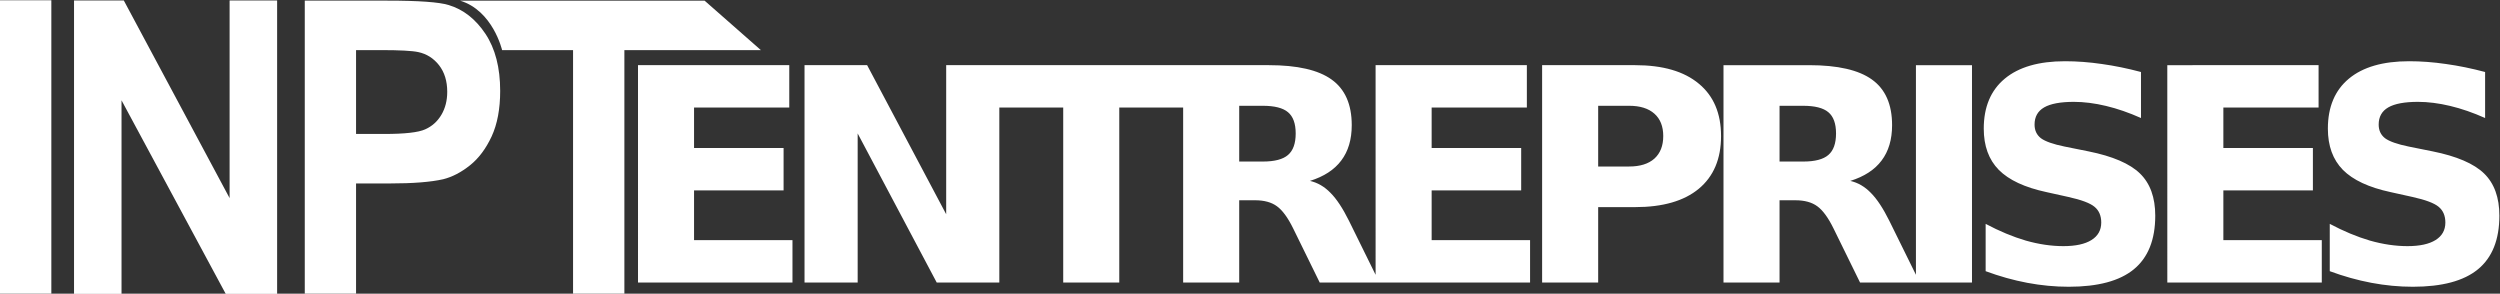
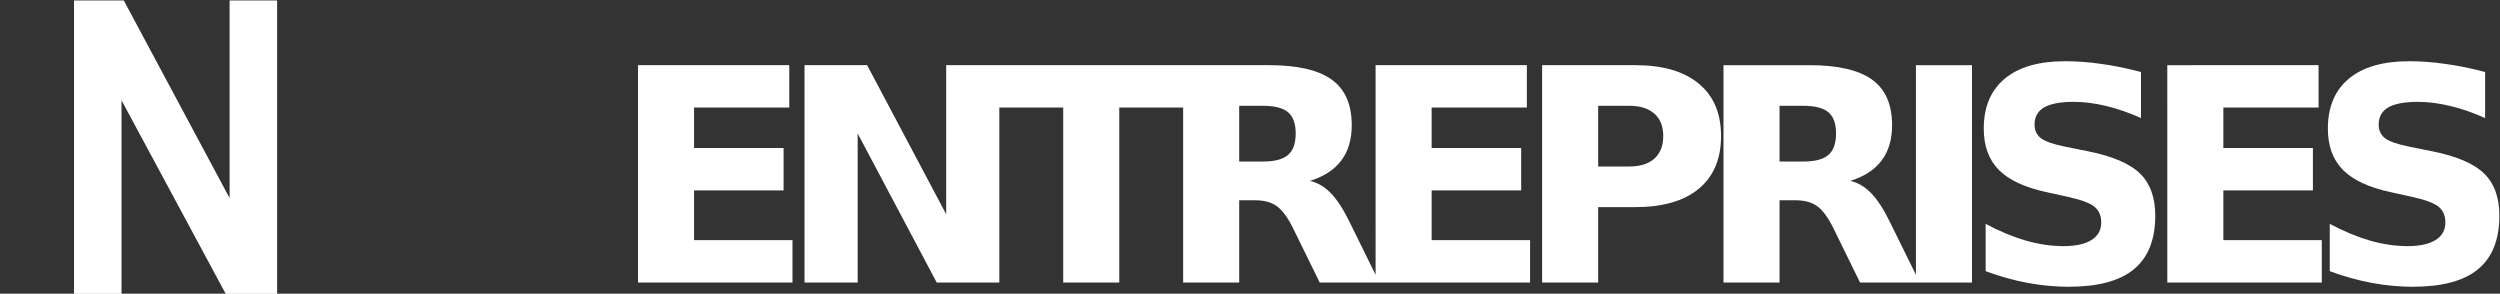
<svg xmlns="http://www.w3.org/2000/svg" xmlns:ns1="http://sodipodi.sourceforge.net/DTD/sodipodi-0.dtd" xmlns:ns2="http://www.inkscape.org/namespaces/inkscape" version="1.1" id="svg2" width="710.814" height="83.497" viewBox="0 0 710.814 83.497" xml:space="preserve" ns1:docname="logo_entreprises_white_vectorized.svg" ns2:version="1.4-rc1 (61ec3f243c, 2024-09-26)">
  <rect x="0" y="0" width="710.814" height="83.497" fill="#333333" stroke="none" />
  <ns1:namedview id="namedview1" pagecolor="#ffffff" bordercolor="#000000" borderopacity="0.25" ns2:showpageshadow="2" ns2:pageopacity="0.0" ns2:pagecheckerboard="0" ns2:deskcolor="#d1d1d1" ns2:zoom="0.43893311" ns2:cx="356.54635" ns2:cy="42.147652" ns2:window-width="1366" ns2:window-height="731" ns2:window-x="301" ns2:window-y="0" ns2:window-maximized="1" ns2:current-layer="g10" />
  <defs id="defs6">
    <clipPath clipPathUnits="userSpaceOnUse" id="clipPath570">
      <path d="M 0,244.235 H 496.713 V 0 H 0 Z" id="path568" />
    </clipPath>
  </defs>
  <g id="g10" transform="matrix(1.333,0,0,-1.333,-8.377,324.791)">
-     <path d="M 6.283,243.593 H 17.236 V 180.97 H 6.283 Z" style="fill:#ffffff;fill-opacity:1;fill-rule:nonzero;stroke:none;stroke-width:0.455" id="path558" />
    <g id="g560" transform="matrix(0.455,0,0,0.455,22.075,180.97)" style="fill:#ffffff">
      <path d="M 0,0 V 137.54 H 23.334 L 72.93,44.896 V 137.54 H 95.205 V 0 H 71.117 L 22.265,90.736 V 0 Z" style="fill:#ffffff;fill-opacity:1;fill-rule:nonzero;stroke:none" id="path562" />
    </g>
    <g id="g564" transform="matrix(0.455,0,0,0.455,3.422,132.684)" style="fill:#ffffff">
      <g id="g566" clip-path="url(#clipPath570)" style="fill:#ffffff">
        <g id="g572" transform="translate(173.204,220.401)" style="fill:#ffffff">
-           <path d="m 0,0 v -39.311 h 13.263 c 9.552,0 15.95,0.713 19.157,2.17 3.228,1.446 5.732,3.699 7.577,6.801 1.834,3.092 2.746,6.687 2.746,10.774 0,5.04 -1.289,9.212 -3.847,12.492 -2.583,3.27 -5.816,5.313 -9.735,6.141 C 26.257,-0.304 20.441,0 11.701,0 Z m -24.041,-114.348 v 137.54 h 38.739 c 14.683,0 24.256,-0.692 28.715,-2.064 6.865,-2.065 12.602,-6.55 17.225,-13.467 4.605,-6.917 6.927,-15.857 6.927,-26.797 0,-8.447 -1.342,-15.553 -3.998,-21.317 -2.683,-5.754 -6.058,-10.281 -10.171,-13.561 -4.119,-3.281 -8.295,-5.46 -12.55,-6.519 -5.775,-1.32 -14.138,-1.98 -25.079,-1.98 H 0 v -51.835 z" style="fill:#ffffff;fill-opacity:1;fill-rule:nonzero;stroke:none" id="path574" />
-         </g>
+           </g>
        <g id="g576" transform="translate(274.933,106.053)" style="fill:#ffffff">
-           <path d="m 0,0 v 114.348 h -33.268 c 0,0 -4.289,18.546 -19.737,23.192 H 61.651 L 88.042,114.348 H 24.057 V 0 Z" style="fill:#ffffff;fill-opacity:1;fill-rule:nonzero;stroke:none" id="path578" />
-         </g>
+           </g>
      </g>
    </g>
    <path style="font-weight:bold;font-size:63.599px;font-family:'DejaVu Sans', 'Open Sans', 'Segoe UI', Helvetica;-inkscape-font-specification:'DejaVu Sans Bold';letter-spacing:-7.925px;fill:#ffffff;stroke-width:2.385" d="m 142.368,-229.756 h 32.265 v 9.037 H 154.324 v 8.633 h 19.098 v 9.037 H 154.324 v 10.621 h 20.993 v 9.037 h -32.948 z m 35.52,0 h 13.353 l 16.862,31.799 v -31.799 h 11.335 v 46.364 h -13.353 l -16.862,-31.799 v 31.799 h -11.335 z m 39.774,0 h 42.731 v 9.037 h -15.372 v 37.327 h -11.956 v -37.327 h -15.403 z m 57.972,20.558 q 3.758,0 5.372,-1.397 1.646,-1.397 1.646,-4.596 0,-3.168 -1.646,-4.534 -1.615,-1.366 -5.372,-1.366 h -5.031 v 11.894 z m -5.031,8.26 v 17.546 H 258.647 v -46.364 h 18.26 q 9.161,0 13.415,3.074 4.285,3.074 4.285,9.72 0,4.596 -2.236,7.546 -2.205,2.95 -6.677,4.348 2.453,0.559 4.379,2.546 1.956,1.956 3.944,5.962 l 6.49,13.167 h -12.732 l -5.652,-11.521 q -1.708,-3.478 -3.478,-4.751 -1.739,-1.273 -4.658,-1.273 z m 29.091,-28.818 h 32.265 v 9.037 h -20.309 v 8.633 h 19.098 v 9.037 h -19.098 v 10.621 h 20.993 v 9.037 h -32.948 z m 35.52,0 h 19.844 q 8.85,0 13.571,3.944 4.751,3.913 4.751,11.179 0,7.298 -4.751,11.242 -4.72,3.913 -13.571,3.913 h -7.888 v 16.086 h -11.956 z m 11.956,8.664 v 12.95 h 6.615 q 3.478,0 5.372,-1.677 1.894,-1.708 1.894,-4.813 0,-3.105 -1.894,-4.782 -1.894,-1.677 -5.372,-1.677 z m 43.718,11.894 q 3.758,0 5.372,-1.397 1.646,-1.397 1.646,-4.596 0,-3.168 -1.646,-4.534 -1.615,-1.366 -5.372,-1.366 h -5.031 v 11.894 z m -5.031,8.26 v 17.546 h -11.956 v -46.364 h 18.26 q 9.161,0 13.415,3.074 4.285,3.074 4.285,9.72 0,4.596 -2.236,7.546 -2.205,2.95 -6.677,4.348 2.453,0.559 4.379,2.546 1.956,1.956 3.944,5.962 l 6.49,13.167 h -12.732 l -5.652,-11.521 q -1.708,-3.478 -3.478,-4.751 -1.739,-1.273 -4.658,-1.273 z m 29.091,-28.818 h 11.956 v 46.364 h -11.956 z m 48.003,1.46 v 9.813 q -3.82,-1.708 -7.453,-2.578 -3.633,-0.87 -6.863,-0.87 -4.285,0 -6.335,1.18 -2.05,1.18 -2.05,3.664 0,1.863 1.366,2.919 1.397,1.025 5.031,1.77 l 5.093,1.025 q 7.732,1.553 10.993,4.72 3.261,3.168 3.261,9.006 0,7.67 -4.565,11.428 -4.534,3.727 -13.881,3.727 -4.41,0 -8.85,-0.838 -4.441,-0.838 -8.881,-2.484 v -10.093 q 4.441,2.36 8.571,3.571 4.161,1.18 8.012,1.18 3.913,0 5.993,-1.304 2.081,-1.304 2.081,-3.727 0,-2.174 -1.428,-3.354 -1.397,-1.18 -5.621,-2.112 l -4.627,-1.025 q -6.956,-1.491 -10.186,-4.751 -3.199,-3.261 -3.199,-8.788 0,-6.925 4.472,-10.652 4.472,-3.727 12.856,-3.727 3.82,0 7.857,0.59 4.037,0.559 8.354,1.708 z m 5.614,-1.46 H 500.831 v 9.037 h -20.309 v 8.633 h 19.098 v 9.037 h -19.098 v 10.621 h 20.993 v 9.037 h -32.948 z m 67.785,1.46 v 9.813 q -3.82,-1.708 -7.453,-2.578 -3.633,-0.87 -6.863,-0.87 -4.285,0 -6.335,1.18 -2.05,1.18 -2.05,3.664 0,1.863 1.366,2.919 1.397,1.025 5.031,1.77 l 5.093,1.025 q 7.732,1.553 10.993,4.72 3.261,3.168 3.261,9.006 0,7.67 -4.565,11.428 -4.534,3.727 -13.881,3.727 -4.41,0 -8.85,-0.838 -4.441,-0.838 -8.881,-2.484 v -10.093 q 4.441,2.36 8.571,3.571 4.161,1.18 8.012,1.18 3.913,0 5.993,-1.304 2.081,-1.304 2.081,-3.727 0,-2.174 -1.429,-3.354 -1.397,-1.18 -5.621,-2.112 l -4.627,-1.025 q -6.956,-1.491 -10.186,-4.751 -3.199,-3.261 -3.199,-8.788 0,-6.925 4.472,-10.652 4.472,-3.727 12.856,-3.727 3.82,0 7.857,0.59 4.037,0.559 8.354,1.708 z" id="text3193" transform="scale(1,-1)" aria-label="ENTREPRISES" />
  </g>
</svg>